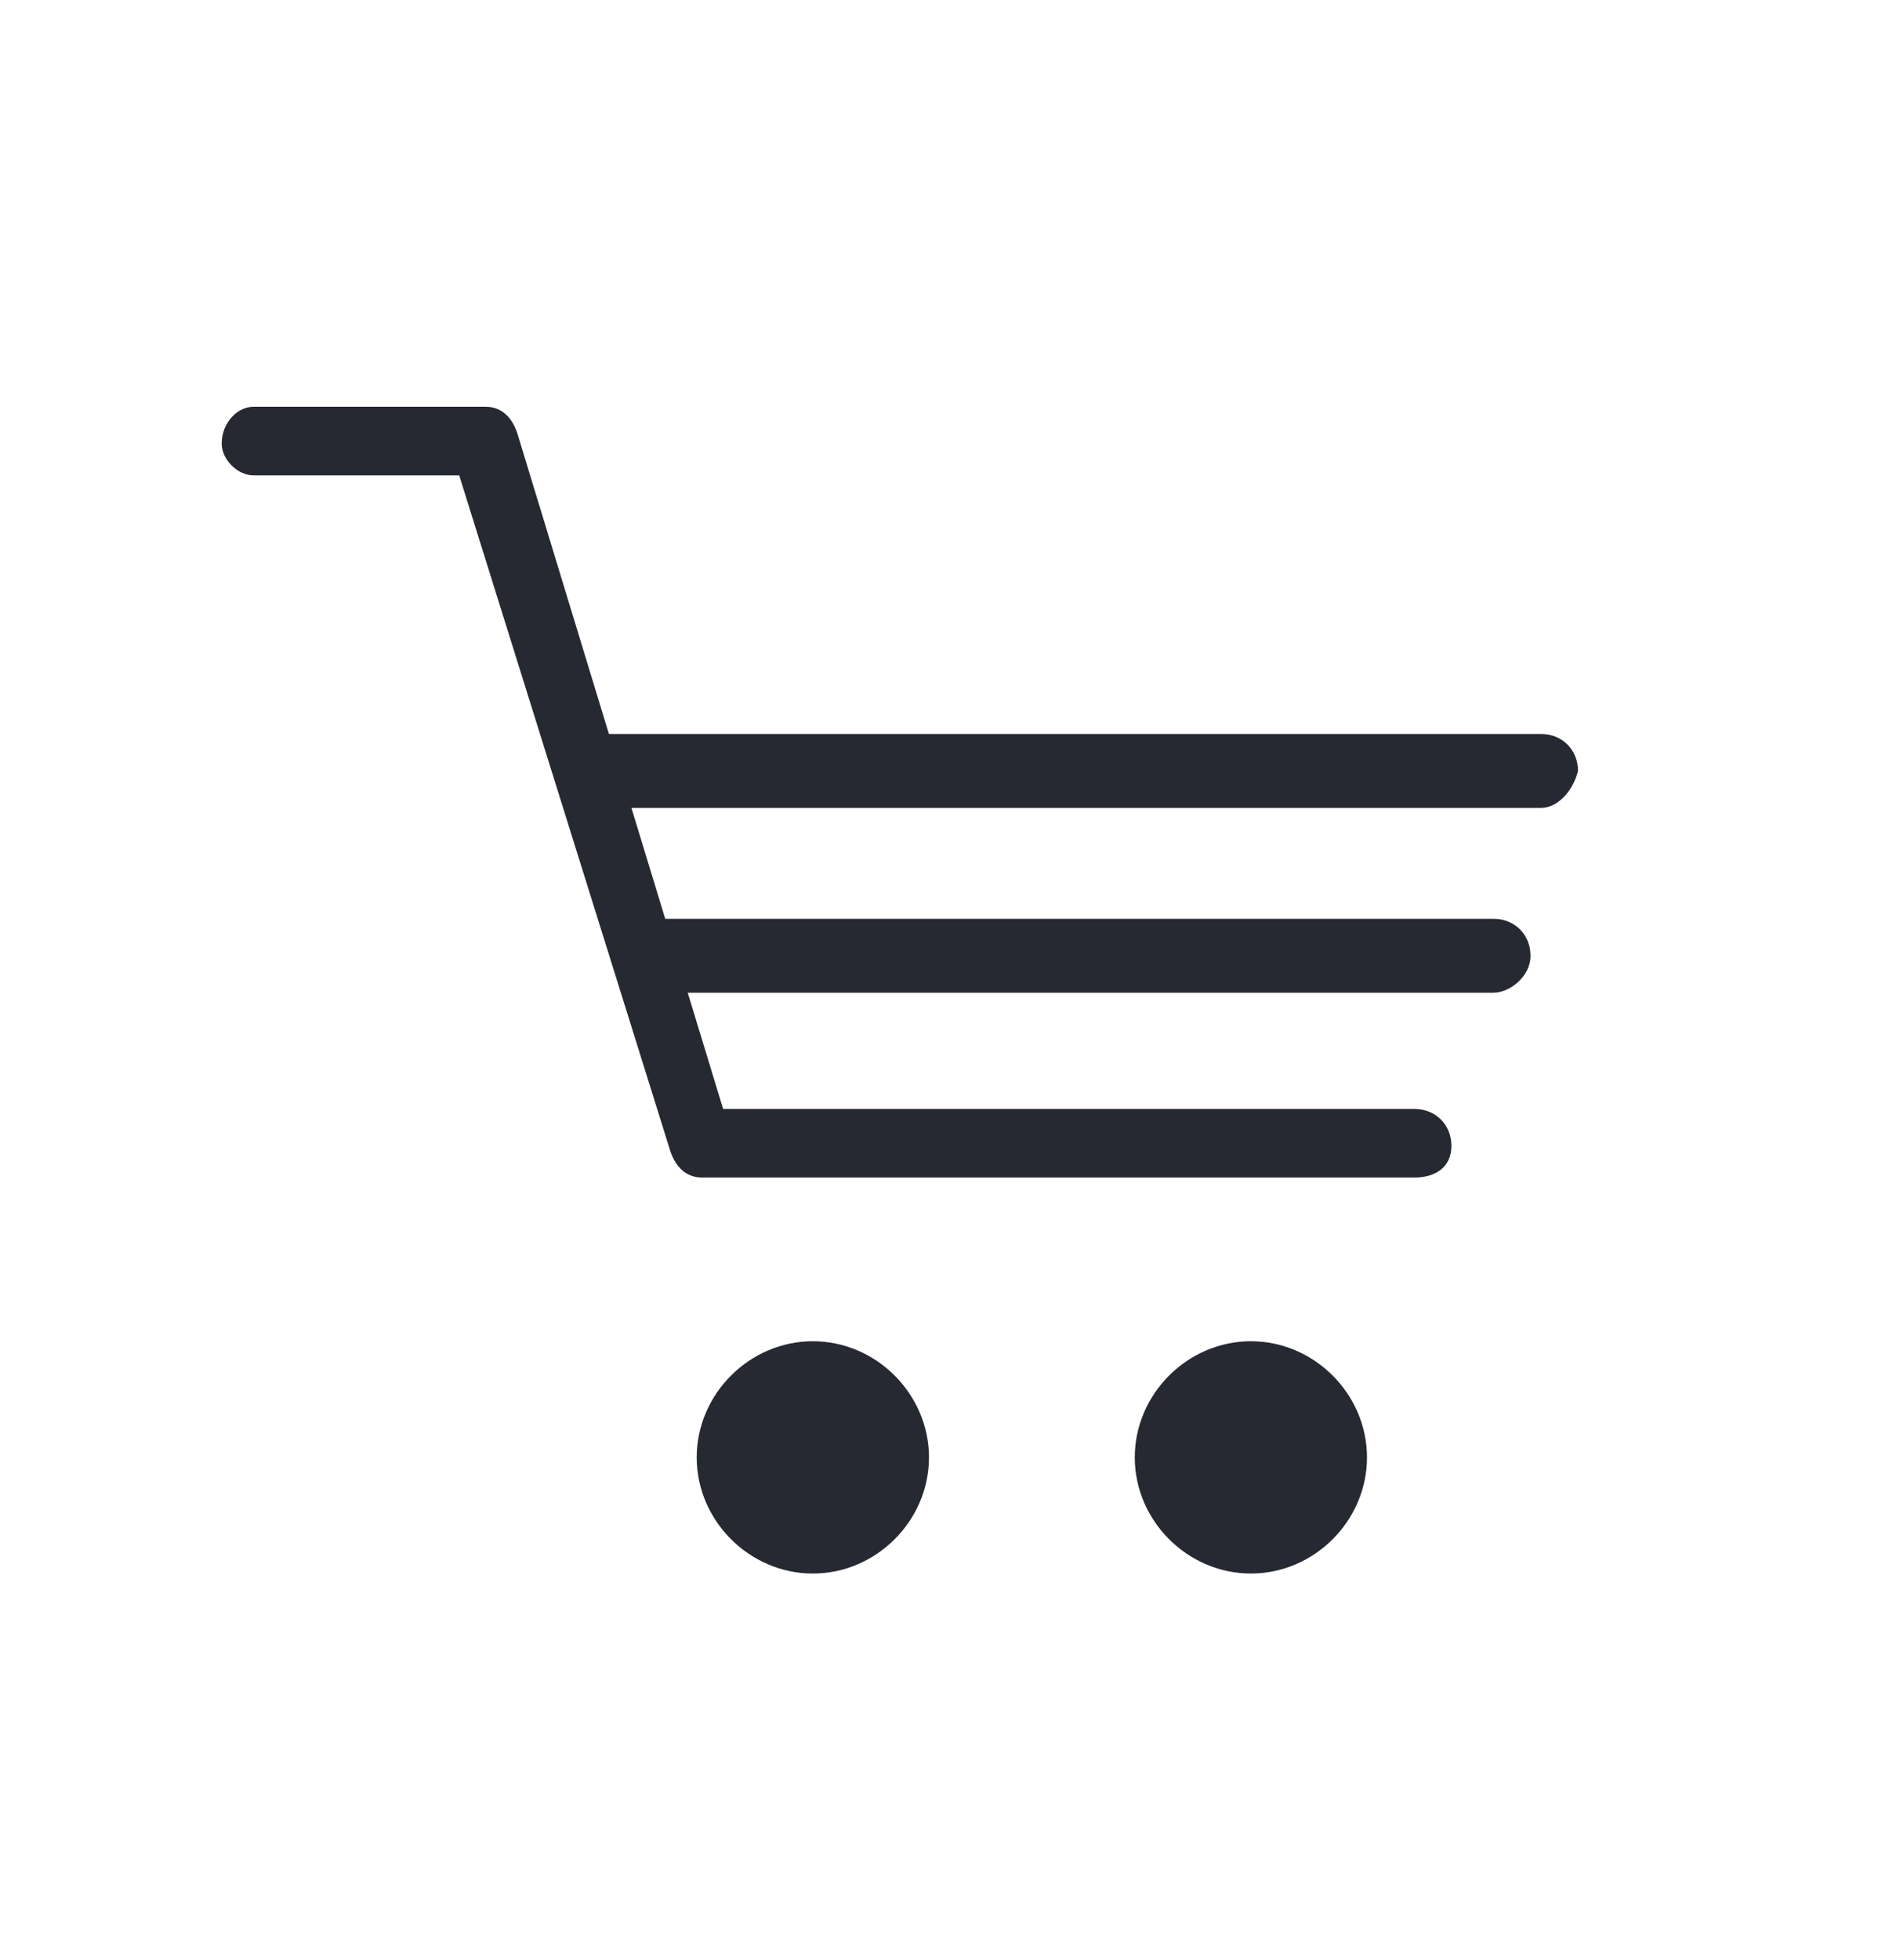
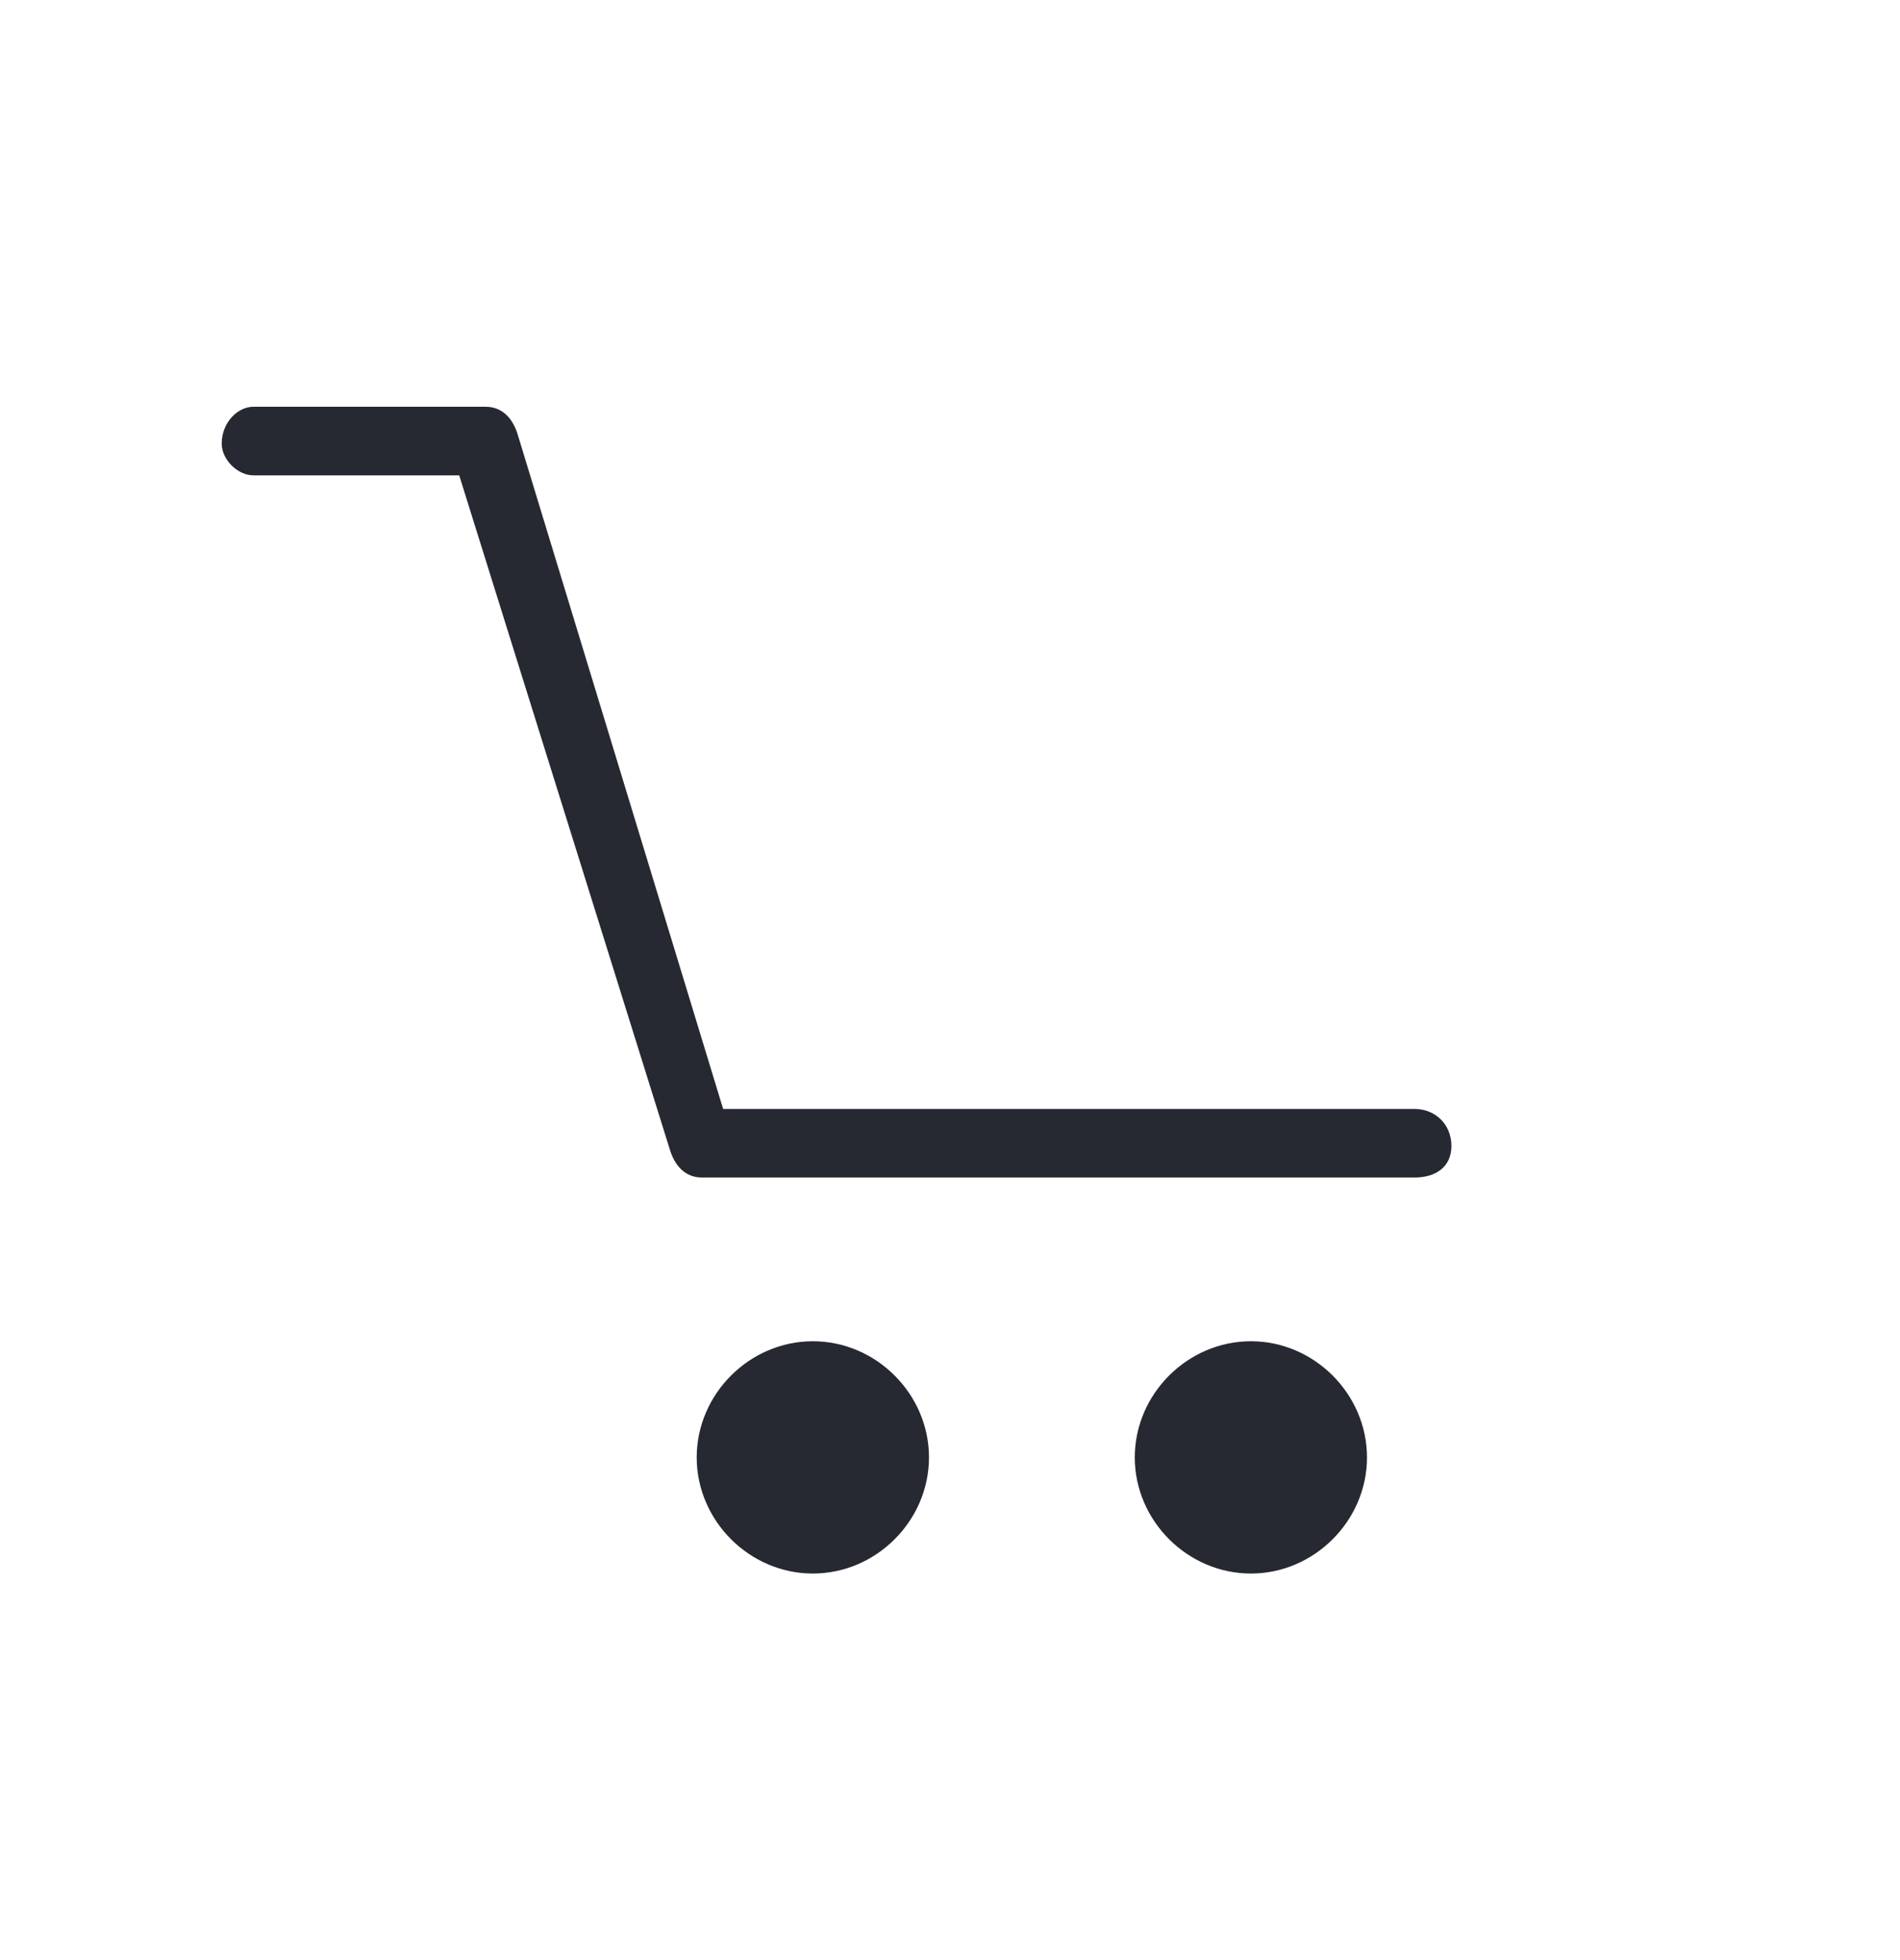
<svg xmlns="http://www.w3.org/2000/svg" width="32" height="33" viewBox="0 0 32 33" fill="none">
  <g clip-path="url(#clip0_2146_130)">
    <path d="M13.69 22.581C14.757 22.581 15.646 23.47 15.646 24.537C15.646 25.603 14.757 26.492 13.69 26.492C12.623 26.492 11.734 25.603 11.734 24.537C11.734 23.47 12.623 22.581 13.69 22.581ZM21.068 22.581C22.134 22.581 23.023 23.47 23.023 24.537C23.023 25.603 22.134 26.492 21.068 26.492C20.001 26.492 19.112 25.603 19.112 24.537C19.112 23.47 20.001 22.581 21.068 22.581ZM23.823 19.825H11.823C11.557 19.825 11.379 19.648 11.29 19.381L7.734 8.003H4.268C4.001 8.003 3.734 7.737 3.734 7.47C3.734 7.114 4.001 6.848 4.268 6.848H8.179C8.445 6.848 8.623 7.025 8.712 7.292L12.179 18.67H23.823C24.179 18.67 24.445 18.936 24.445 19.292C24.445 19.648 24.179 19.825 23.823 19.825V19.825Z" fill="#262931" />
-     <path d="M25.155 16.713H11.111C10.755 16.713 10.489 16.446 10.489 16.091C10.489 15.735 10.755 15.469 11.111 15.469H25.155C25.511 15.469 25.777 15.735 25.777 16.091C25.777 16.446 25.422 16.713 25.155 16.713ZM25.955 13.602H10.222C9.866 13.602 9.6 13.335 9.6 12.98C9.6 12.624 9.866 12.357 10.222 12.357H25.955C26.311 12.357 26.577 12.624 26.577 12.98C26.488 13.335 26.222 13.602 25.955 13.602Z" fill="#262931" />
  </g>
  <defs>
    <clipPath id="clip0_2146_130">
      <rect width="32" height="32" fill="white" transform="translate(0 0.625)" />
    </clipPath>
  </defs>
</svg>